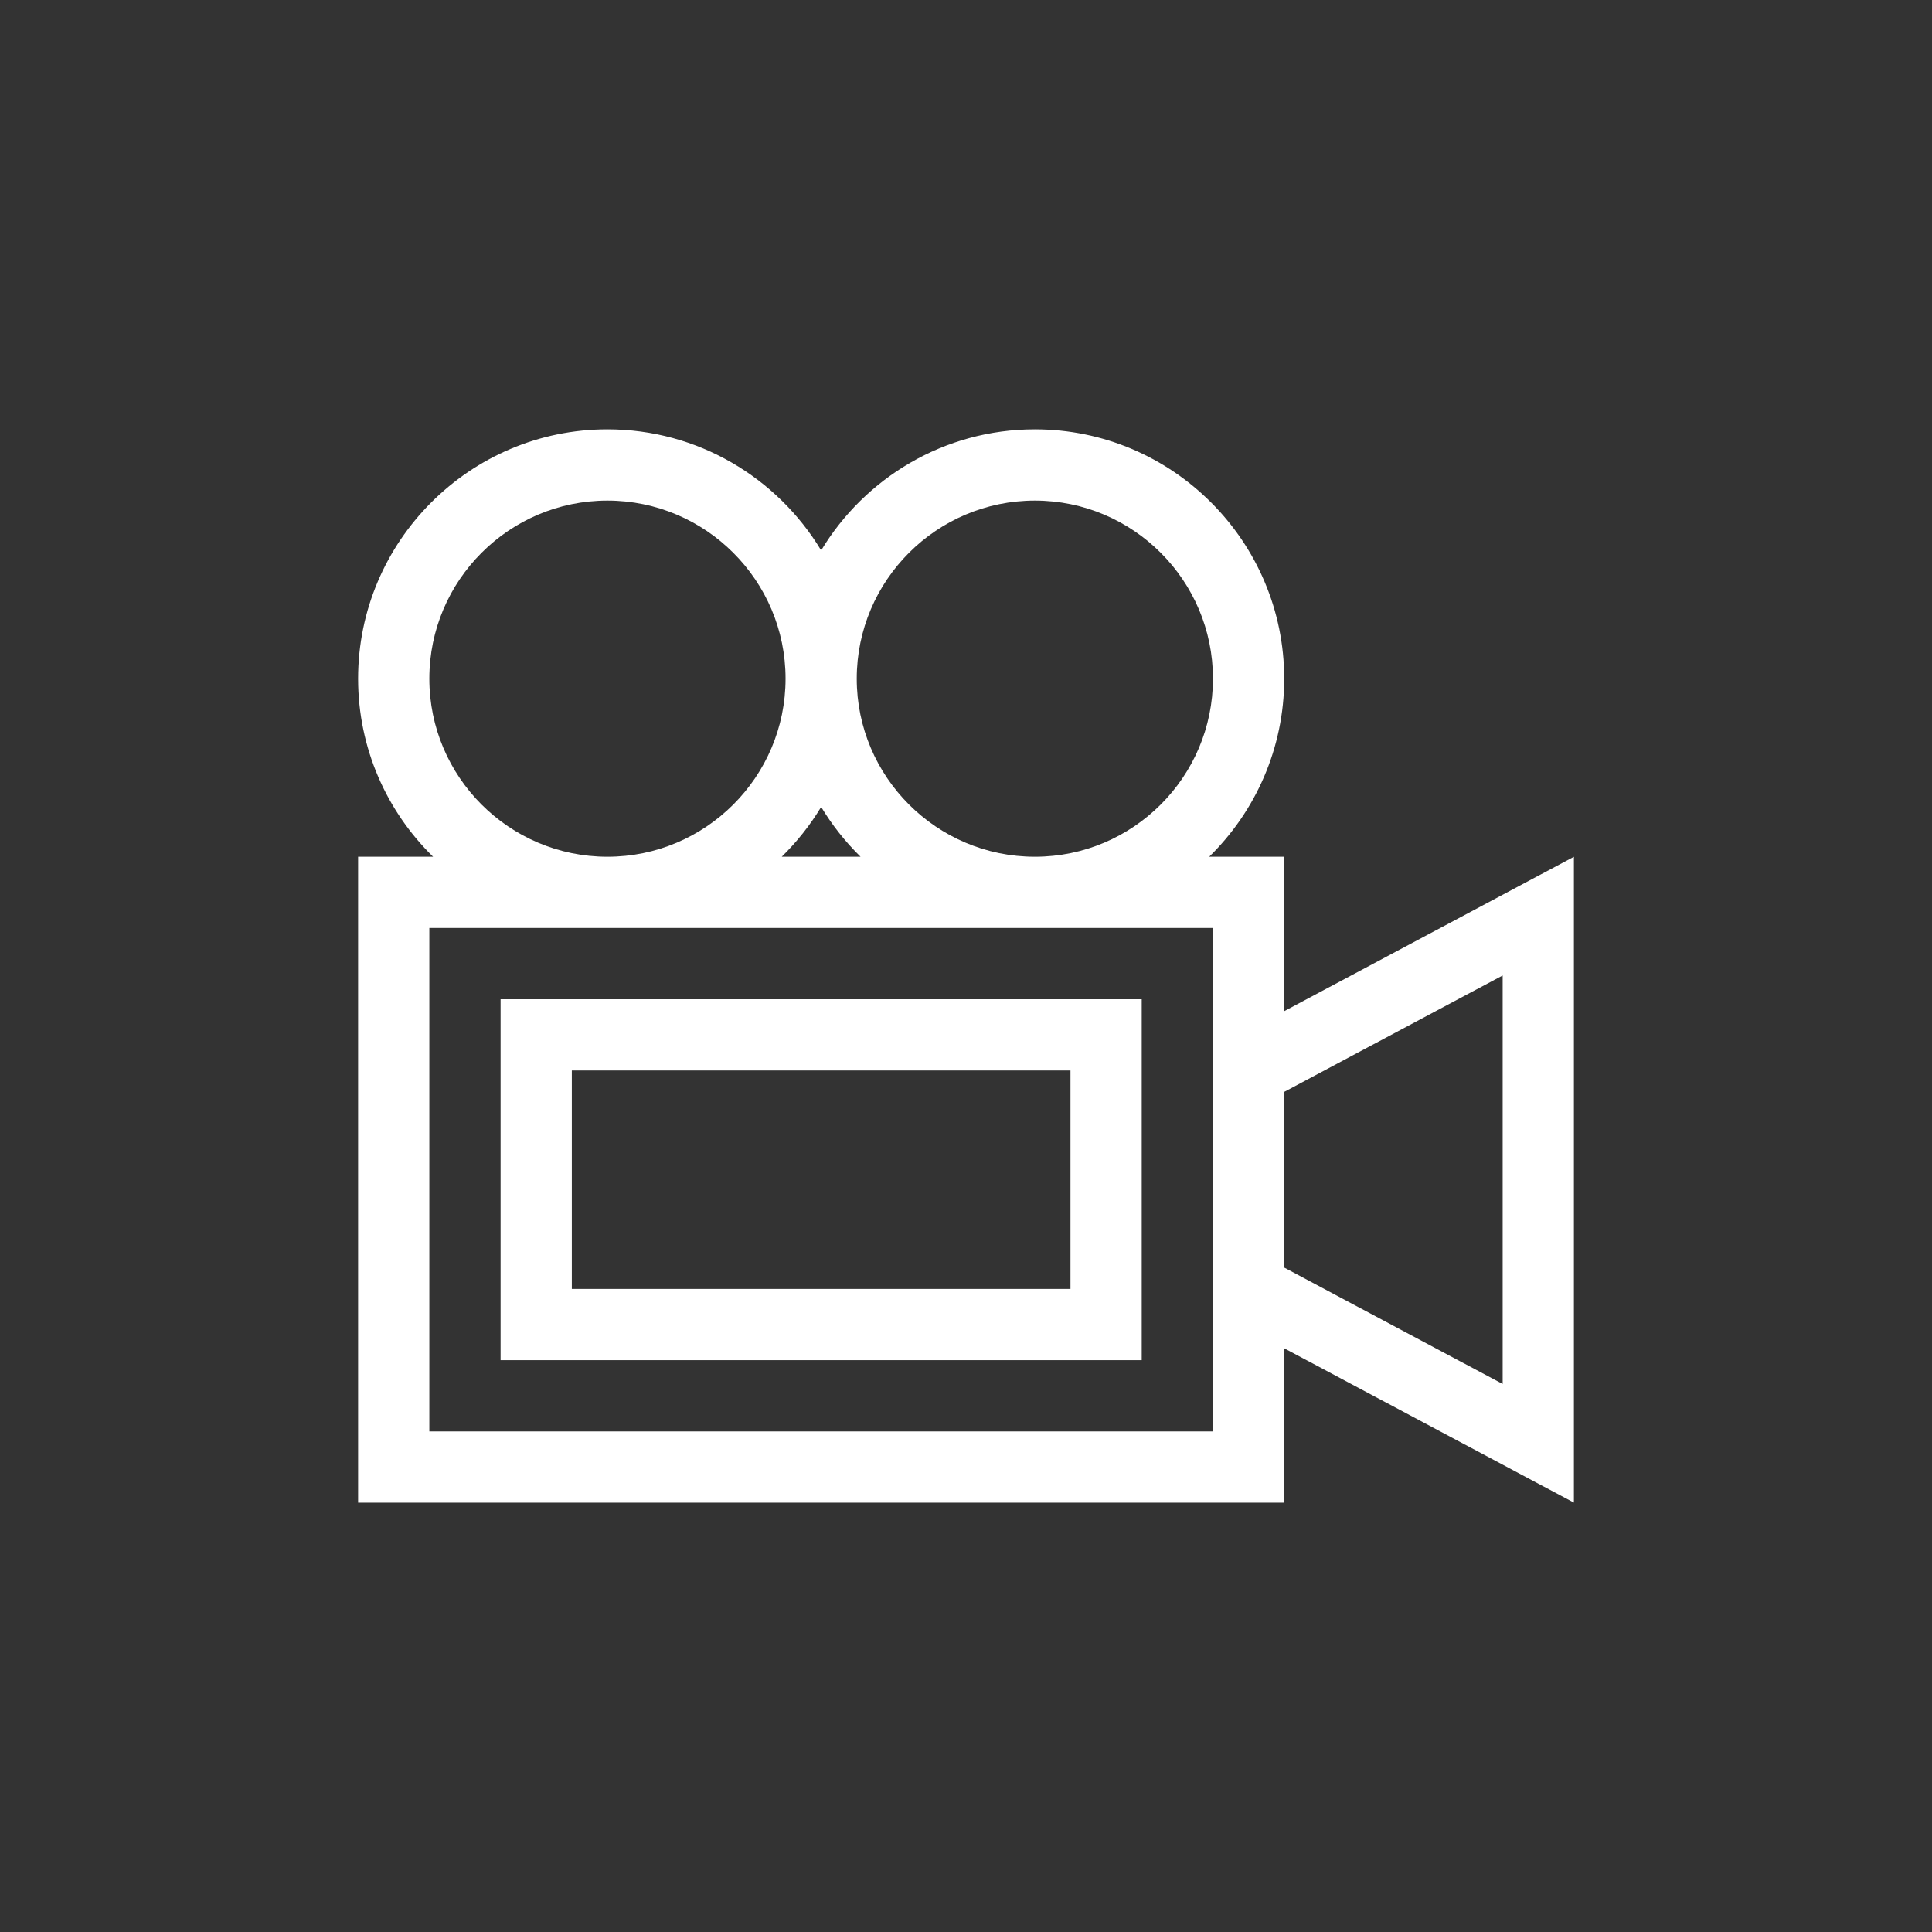
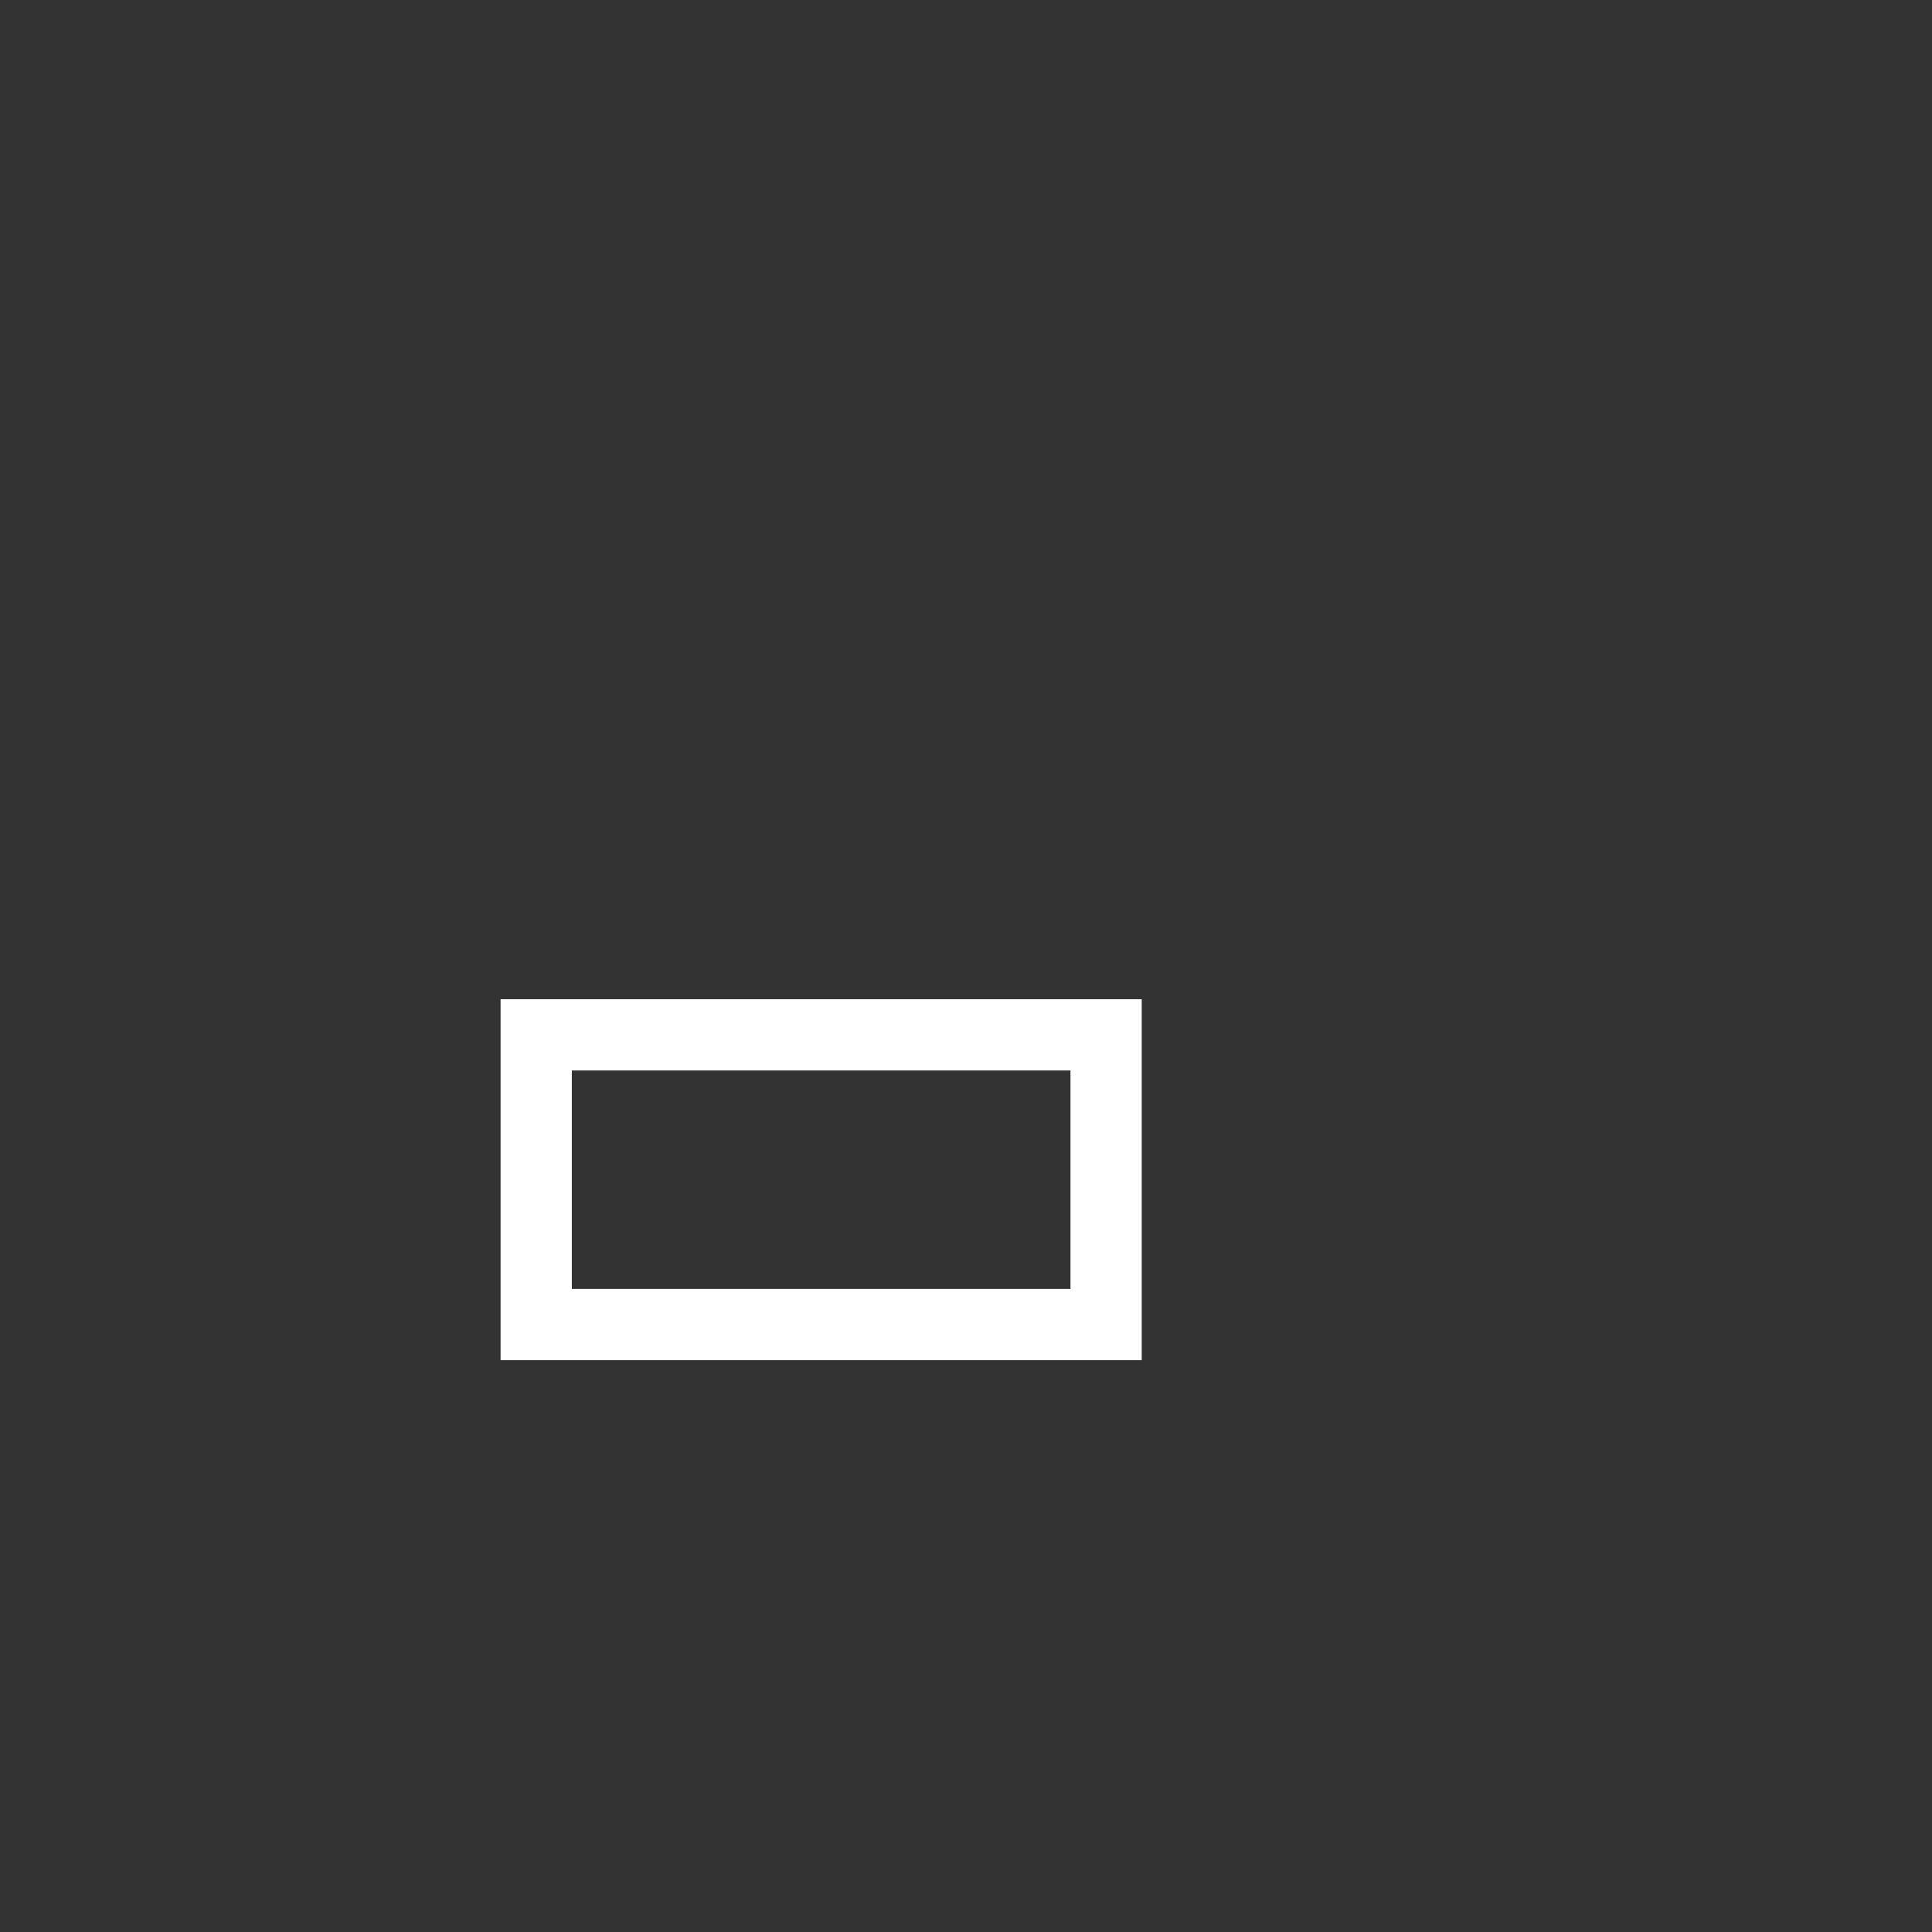
<svg xmlns="http://www.w3.org/2000/svg" width="40" height="40" viewBox="0 0 40 40" fill="none">
  <rect x="0" y="0" width="40" height="40" fill="#333333" stroke="none" />
-   <path d="M32.586 17.739L26.588 20.935V17.738H25.035C25.992 16.801 26.588 15.494 26.588 14.051C26.588 11.205 24.272 8.889 21.426 8.889C19.55 8.889 17.905 9.895 17.001 11.395C16.097 9.895 14.452 8.889 12.576 8.889C9.73 8.889 7.414 11.205 7.414 14.051C7.414 15.494 8.009 16.801 8.967 17.738H7.414V31.111H26.588V27.915L32.586 31.11V17.739ZM21.426 10.364C23.459 10.364 25.113 12.018 25.113 14.051C25.113 16.084 23.459 17.738 21.426 17.738C19.393 17.738 17.738 16.084 17.738 14.051C17.738 12.018 19.393 10.364 21.426 10.364ZM17.817 17.738H16.185C16.498 17.431 16.773 17.085 17.001 16.707C17.229 17.085 17.503 17.431 17.817 17.738ZM8.889 14.051C8.889 12.018 10.543 10.364 12.576 10.364C14.609 10.364 16.264 12.018 16.264 14.051C16.264 16.084 14.609 17.738 12.576 17.738C10.543 17.738 8.889 16.084 8.889 14.051ZM25.113 29.636H8.889V19.213H25.113V29.636ZM31.111 28.654L26.588 26.244V22.606L31.111 20.196V28.654Z" fill="white" />
  <path d="M10.364 28.161H23.638V20.688H10.364V28.161ZM11.839 22.163H22.163V26.686H11.839V22.163Z" fill="white" />
</svg>